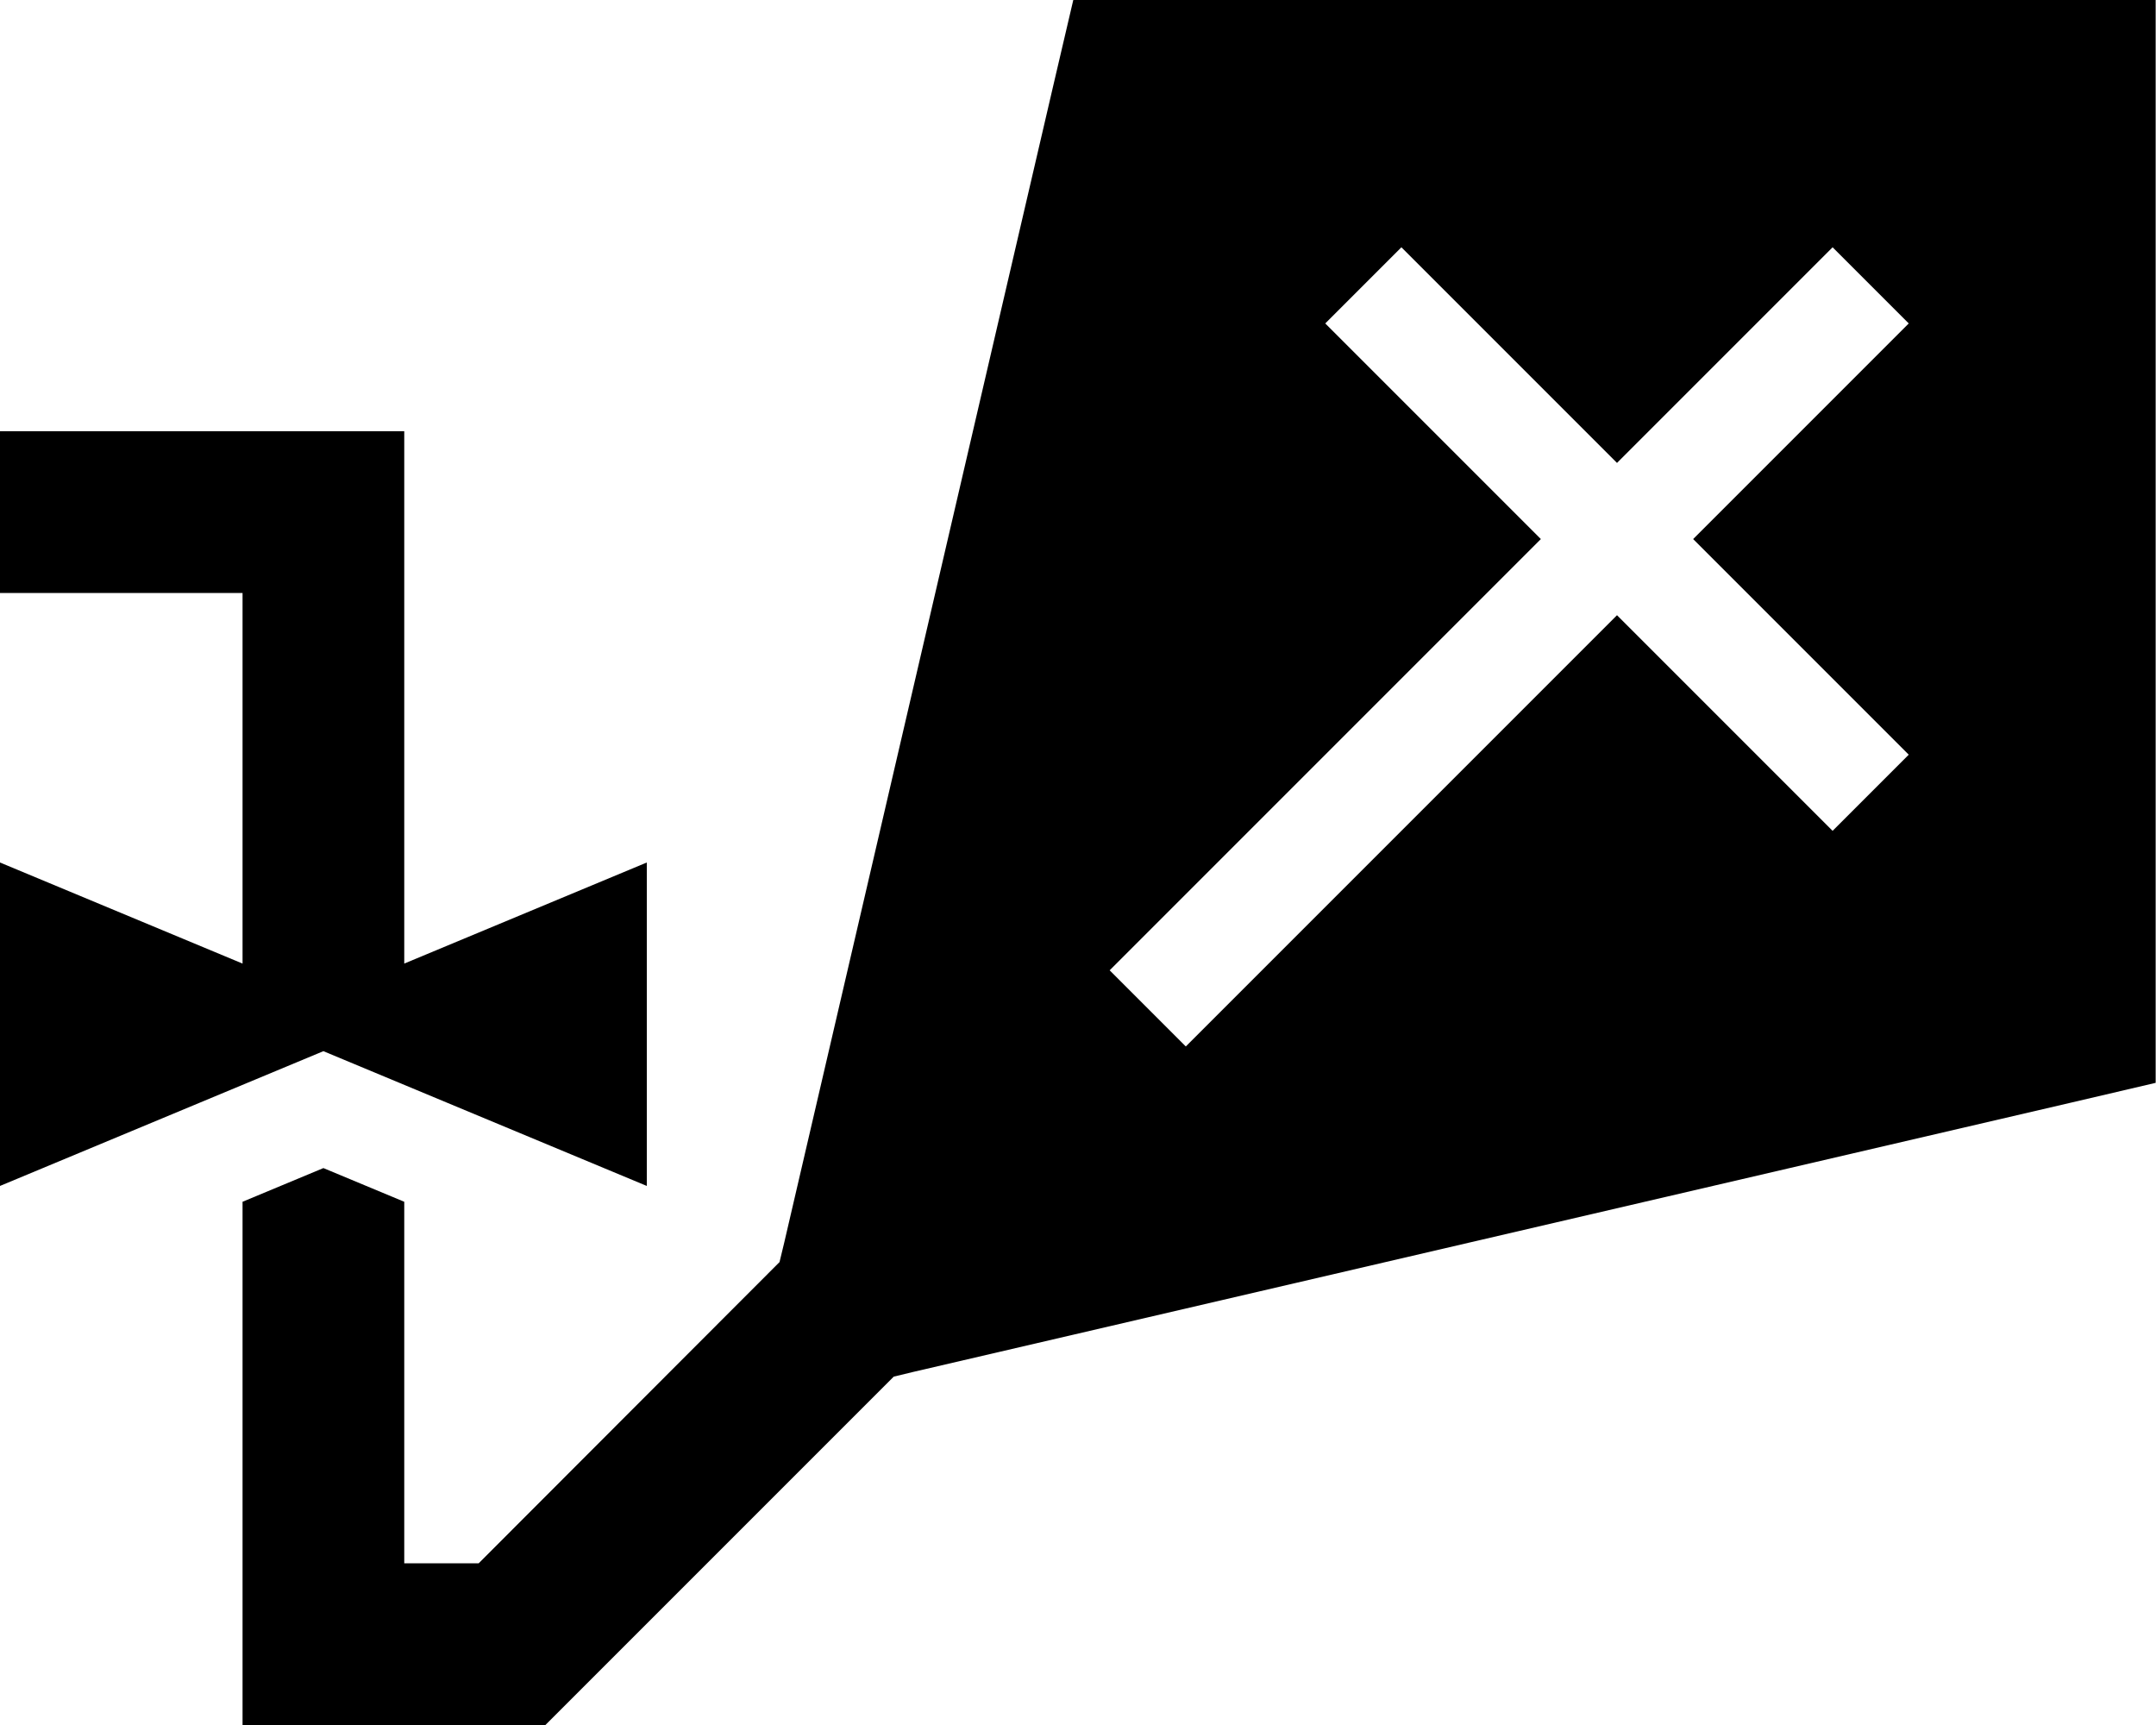
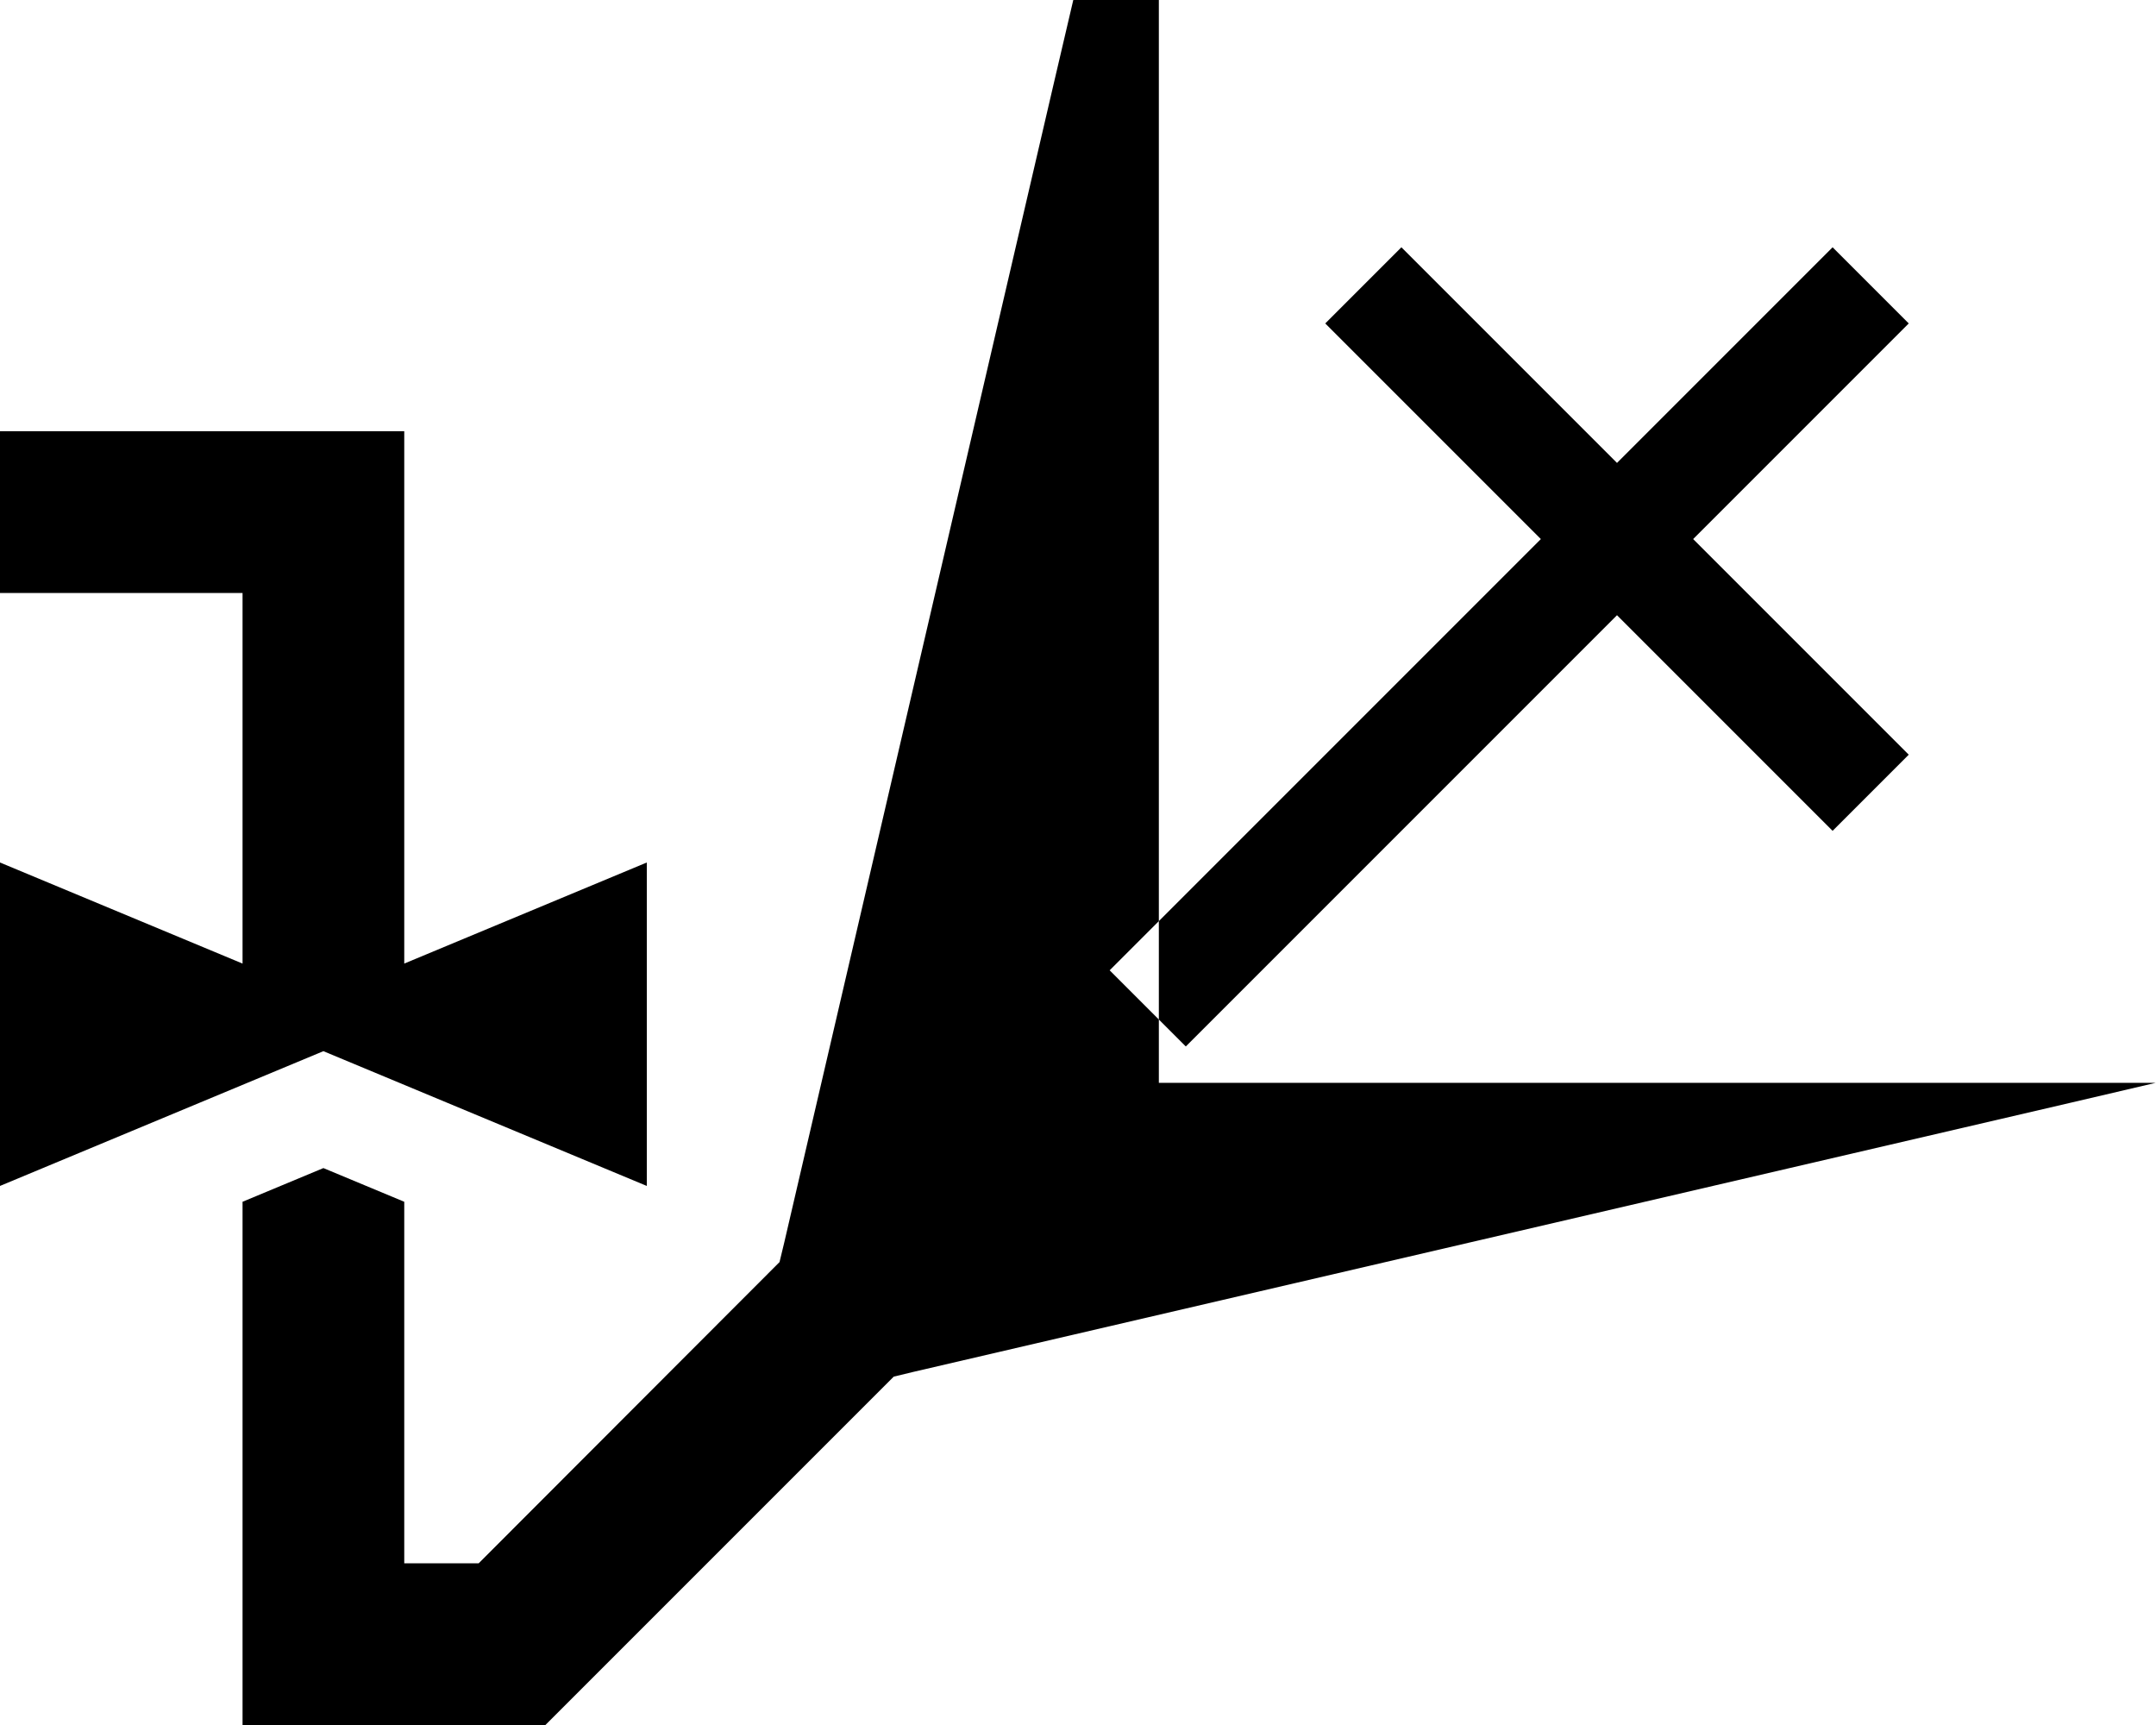
<svg xmlns="http://www.w3.org/2000/svg" viewBox="0 0 640 512">
-   <path d="M344 0H318.6l-5.8 24.8-80 344-1.4 5.8L142.1 464H120V356.7l-24-10-24 10V488v24H96h56 9.9l7-7 96.4-96.4 5.8-1.4 344-80 24.8-5.8V296 32 0H608 344zM24 128H0v48H24 72V286L0 256v96l72-30 24-10 24 10 72 30V256l-72 30V152 128H96 24zM427.3 84.7L480 137.4l52.7-52.7L544 73.4 566.6 96l-11.3 11.3L502.6 160l52.7 52.7L566.6 224 544 246.6l-11.3-11.3L480 182.6 363.3 299.3 352 310.6 329.4 288l11.3-11.3L457.4 160l-52.7-52.7L393.4 96 416 73.4l11.3 11.3z" />
+   <path d="M344 0H318.6l-5.8 24.8-80 344-1.4 5.8L142.1 464H120V356.7l-24-10-24 10V488v24H96h56 9.9l7-7 96.4-96.4 5.8-1.4 344-80 24.8-5.8H608 344zM24 128H0v48H24 72V286L0 256v96l72-30 24-10 24 10 72 30V256l-72 30V152 128H96 24zM427.3 84.7L480 137.4l52.7-52.7L544 73.4 566.6 96l-11.3 11.3L502.6 160l52.7 52.7L566.6 224 544 246.6l-11.3-11.3L480 182.6 363.3 299.3 352 310.6 329.4 288l11.3-11.3L457.4 160l-52.7-52.7L393.4 96 416 73.4l11.3 11.3z" />
</svg>